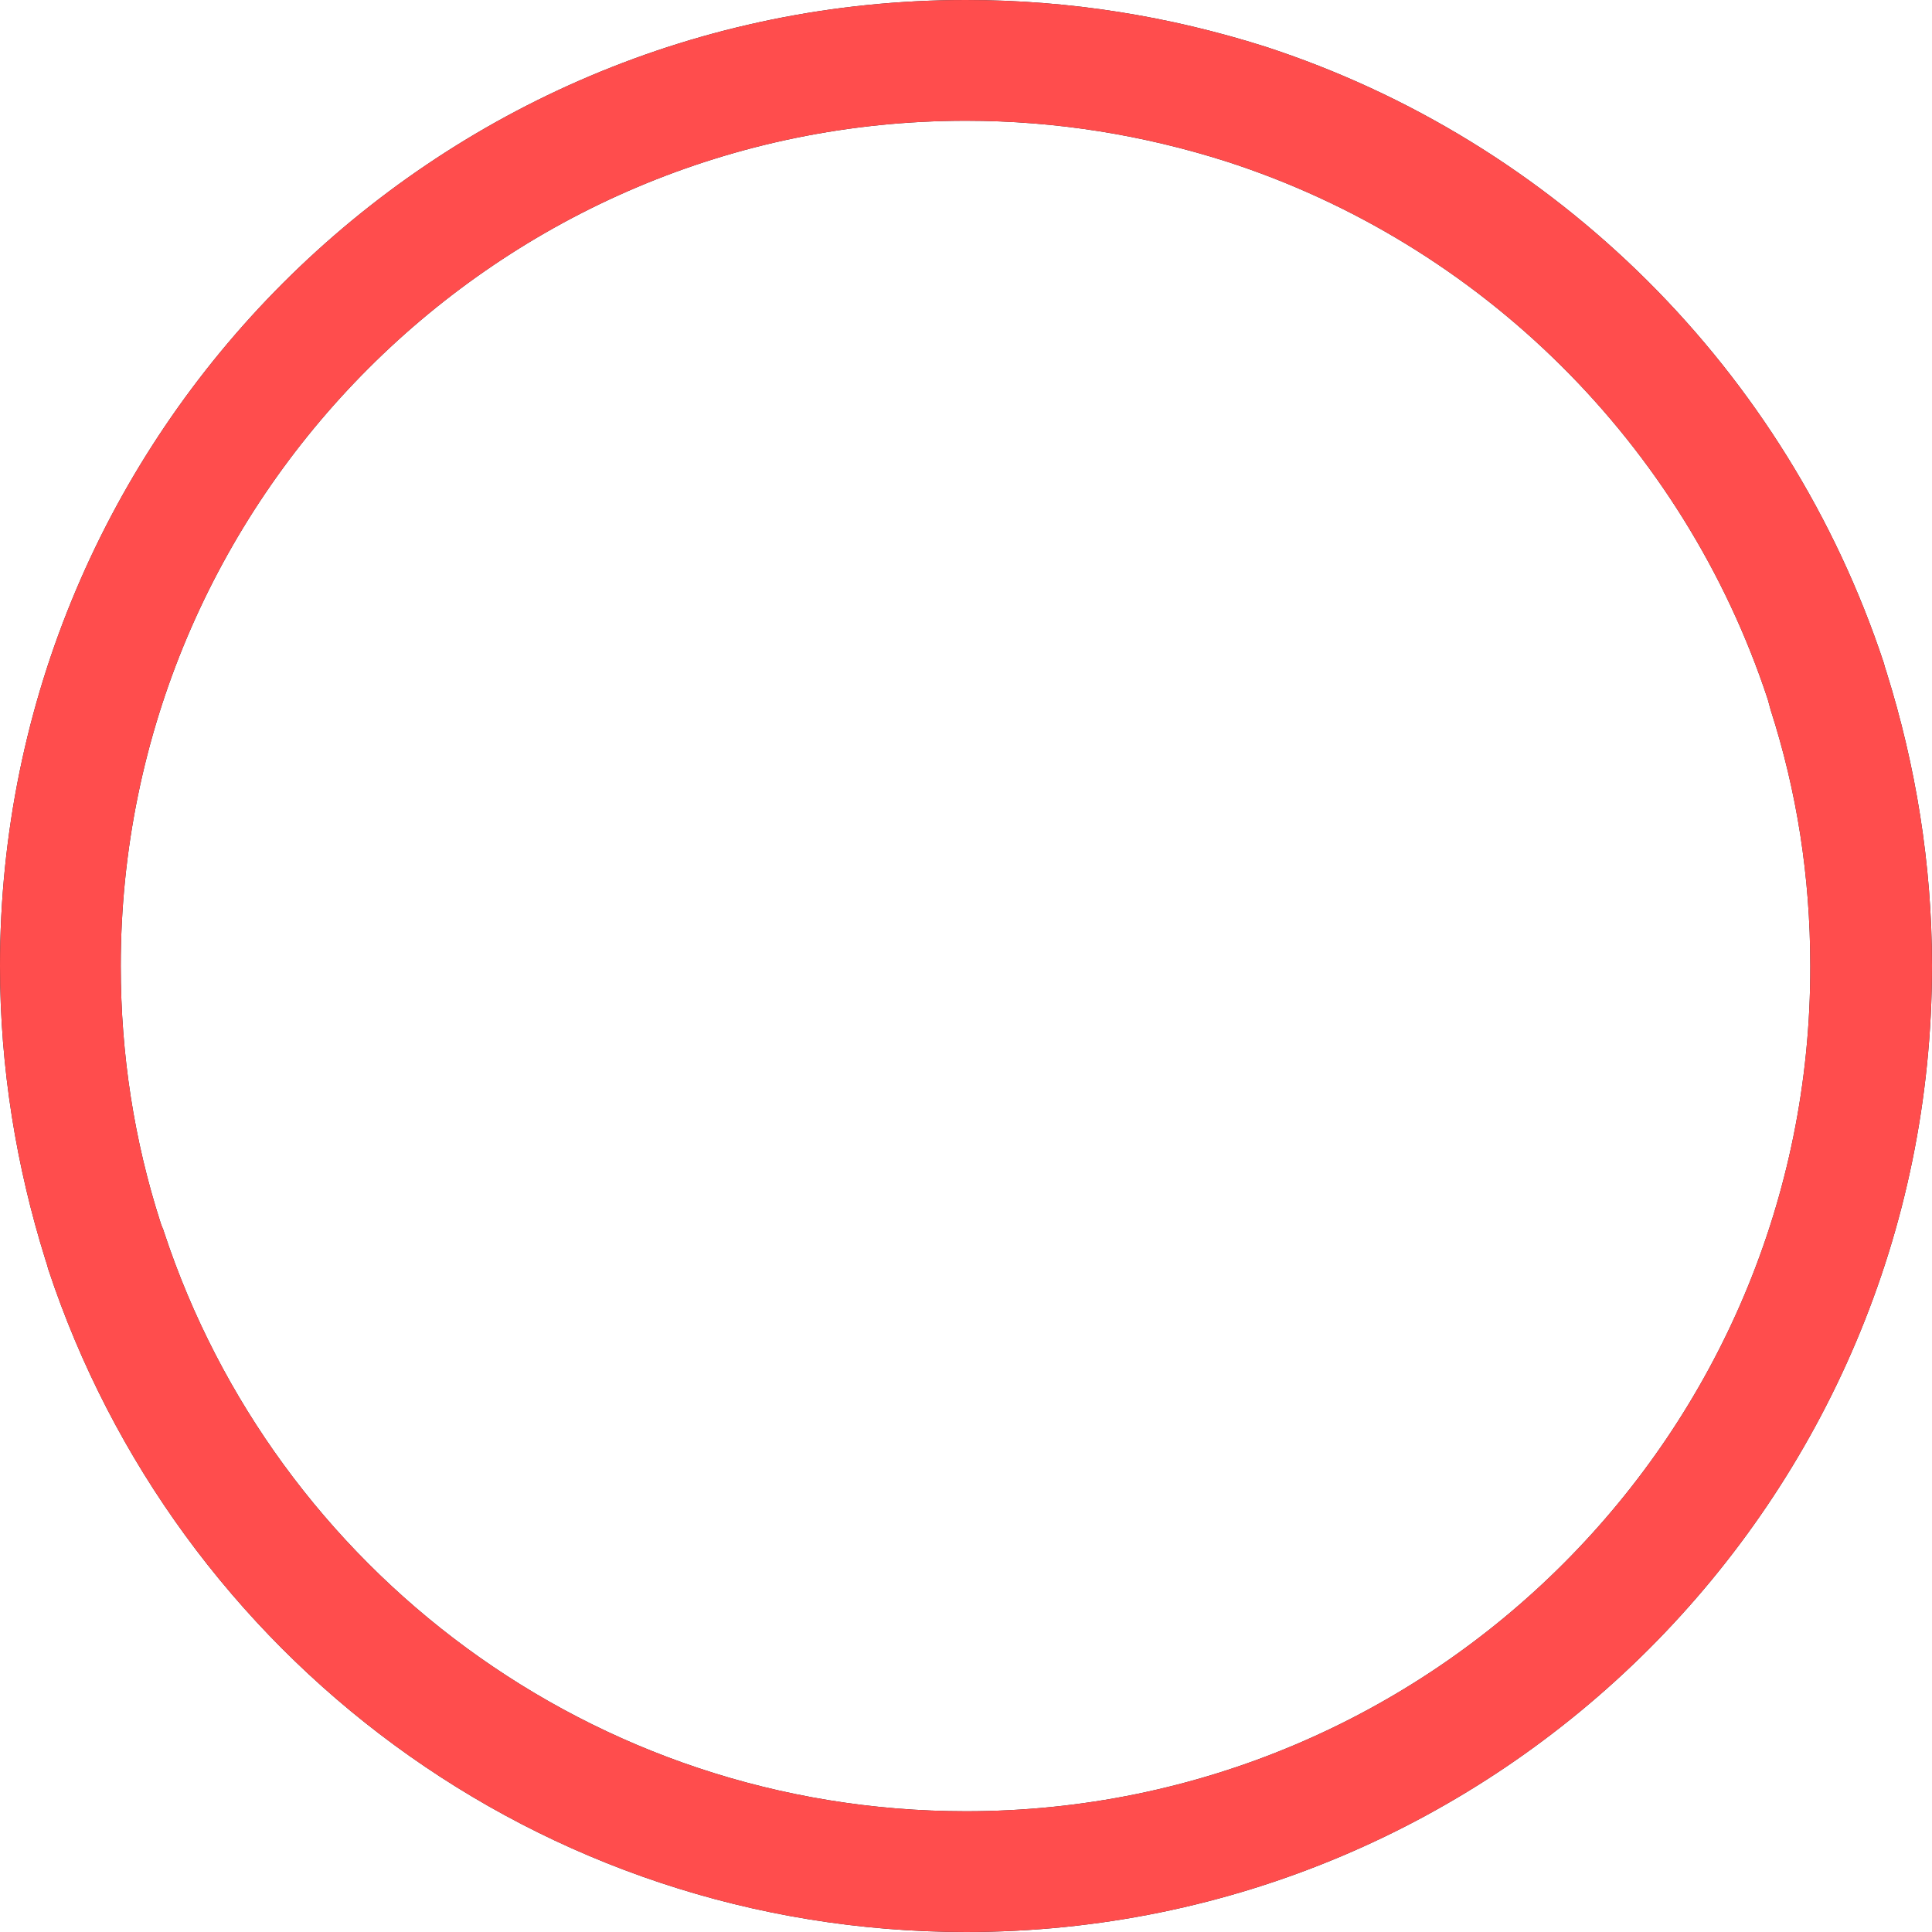
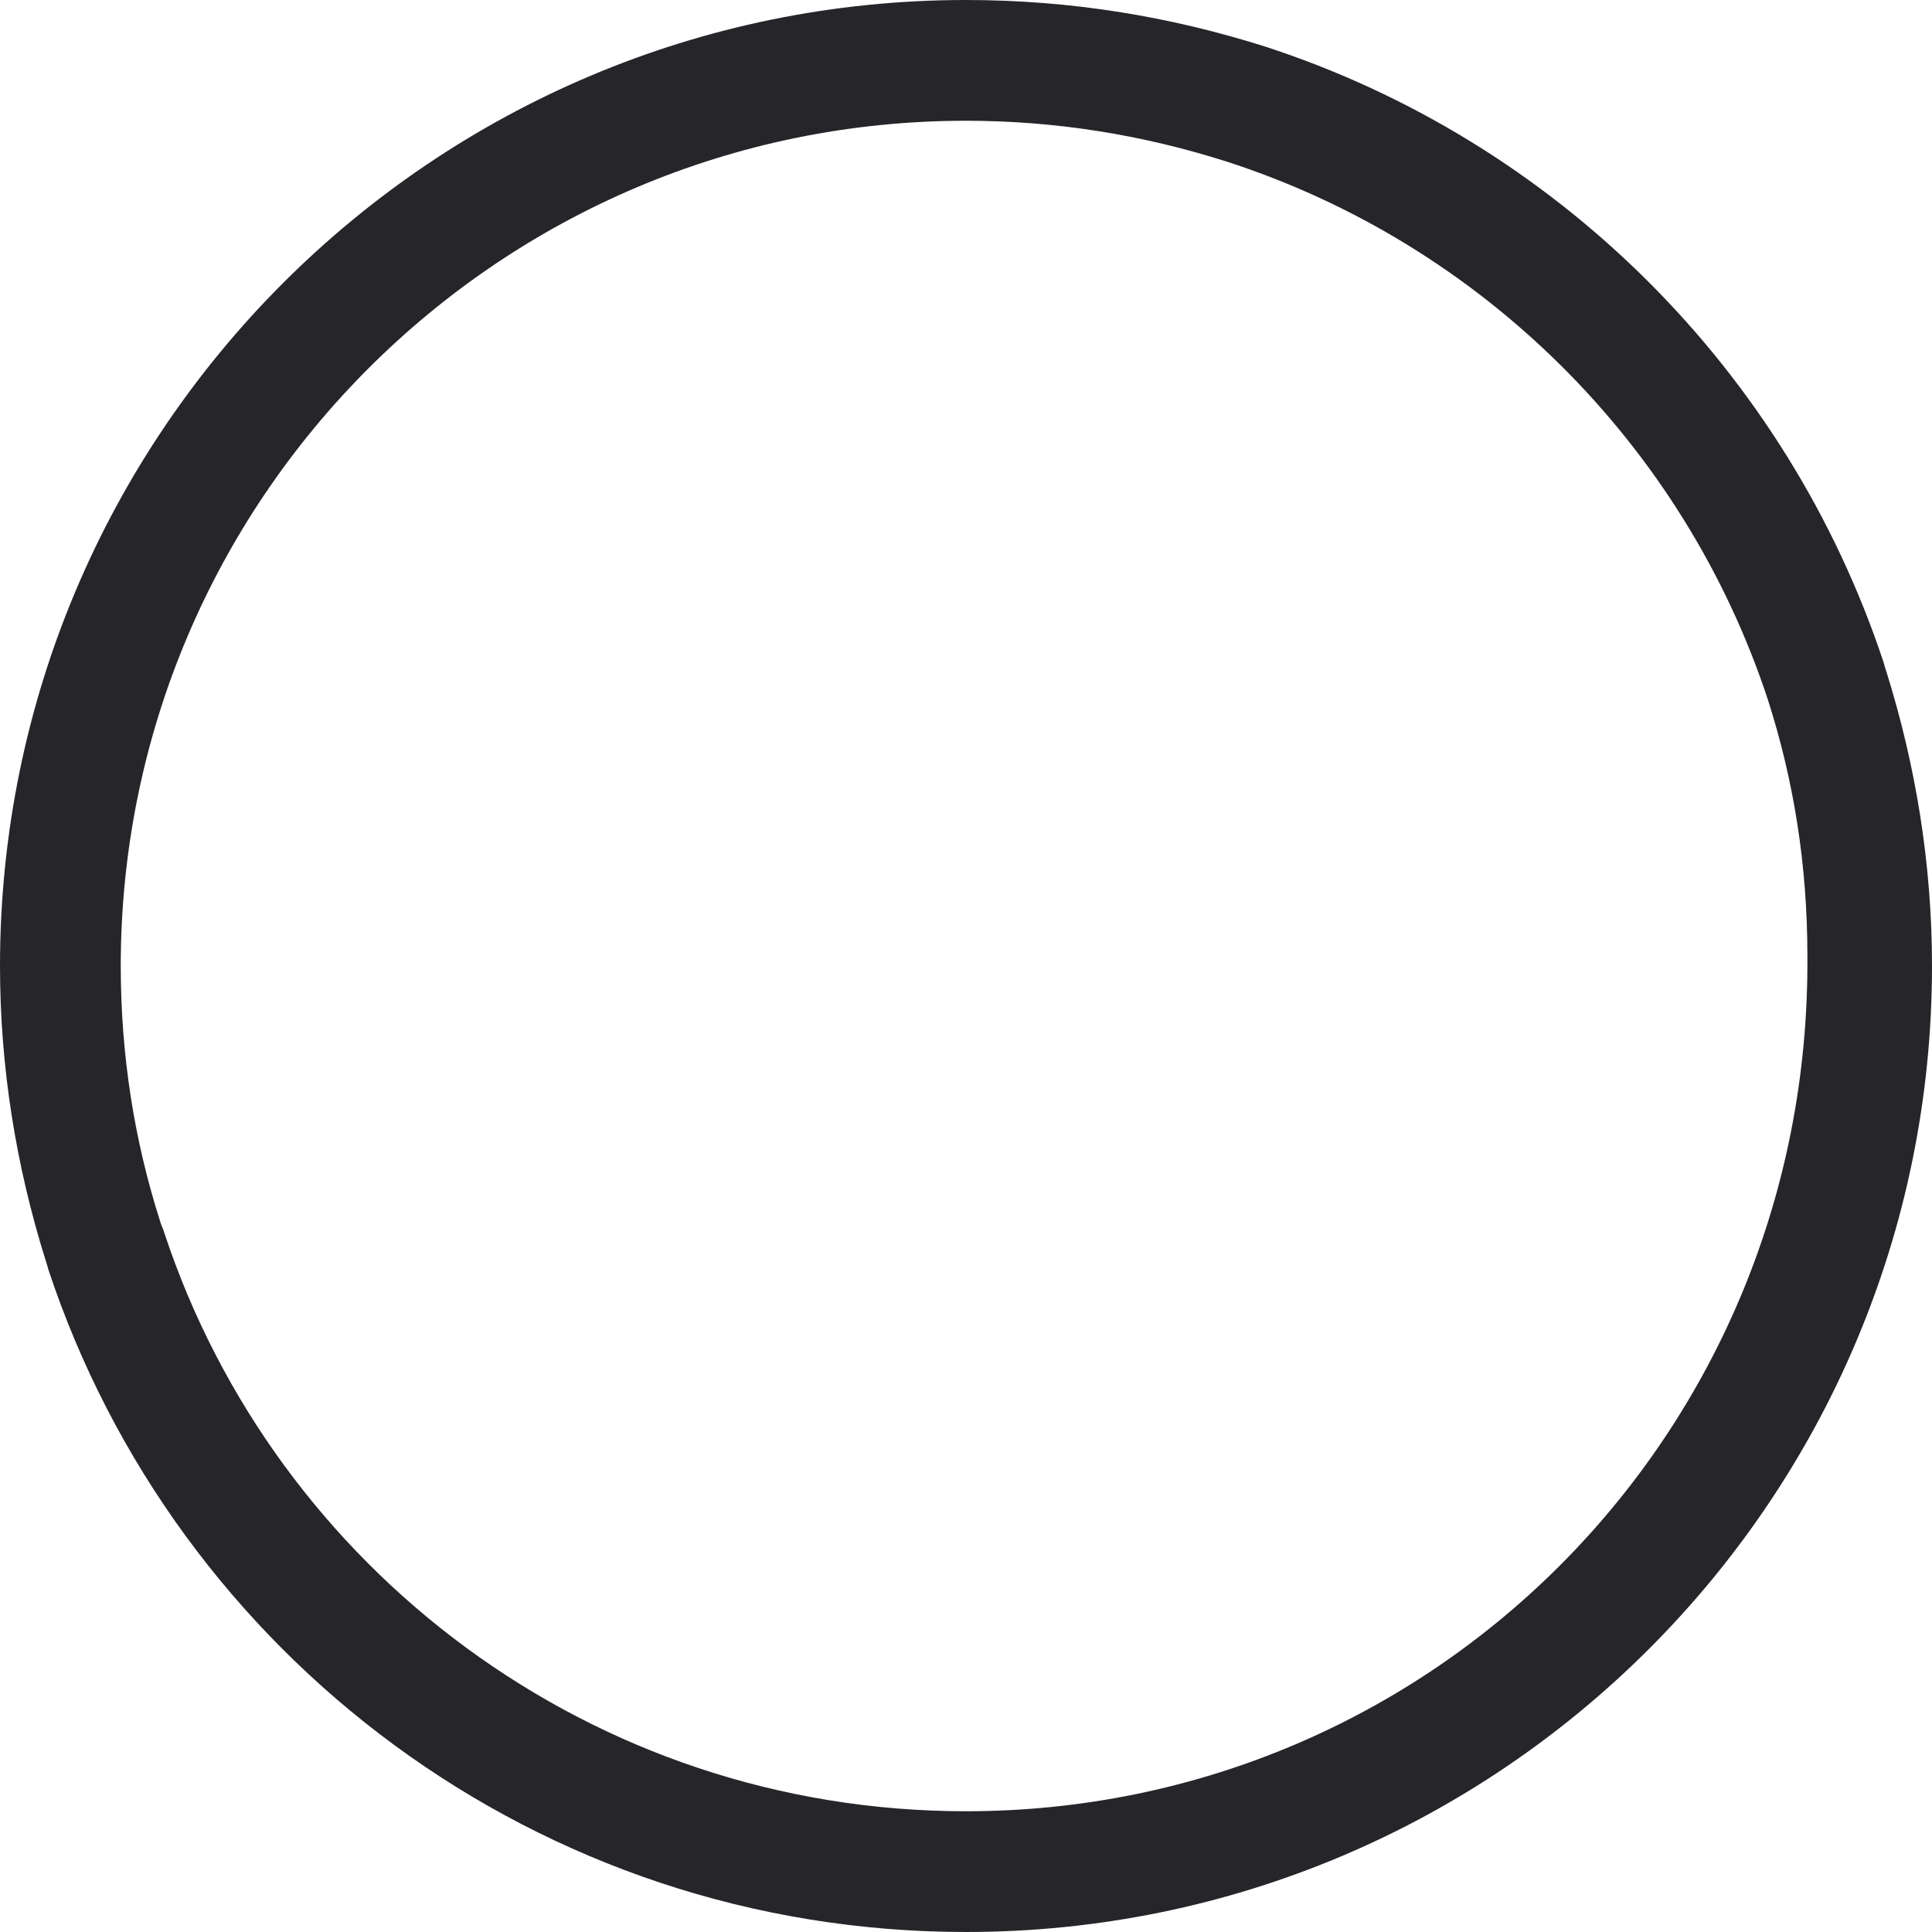
<svg xmlns="http://www.w3.org/2000/svg" id="Слой_1" x="0px" y="0px" viewBox="0 0 200 200" style="enable-background:new 0 0 200 200;" xml:space="preserve">
  <style type="text/css"> .st0{fill:none;} .st1{display:none;} .st2{display:inline;fill:#32FF79;} .st3{fill-rule:evenodd;clip-rule:evenodd;fill:#262529;} .st4{fill-rule:evenodd;clip-rule:evenodd;fill:#FF4D4D;} </style>
  <path class="st0" d="M100,100.5" />
  <g id="Слой_1_1_"> </g>
  <g id="Слой_1__x28_копия_x29_">
    <g class="st1">
      <rect x="99.5" y="-25" class="st2" width="1" height="250" />
    </g>
  </g>
  <g>
-     <path class="st3" d="M195.3,69.6c-0.1-0.3-0.2-0.6-0.3-1c-10-30.2-33.9-54-64.1-63.8C121.1,1.7,110.8,0,100,0C44.8,0,0,44.8,0,100 c0,10.6,1.7,20.8,4.7,30.4c0.1,0.3,0.2,0.6,0.3,1c13.2,39.9,50.7,68.6,95,68.6c55.2,0,100-44.8,100-100 C200,89.4,198.3,79.2,195.3,69.6z M100,187.5c-38.7,0-71.5-25.1-83-59.9c-0.1-0.4-0.3-0.7-0.4-1.1c-2.7-8.4-4.1-17.3-4.1-26.5 c0-48.3,39.2-87.5,87.5-87.5c9.4,0,18.4,1.5,26.9,4.2c26.4,8.5,47.4,29.3,56.1,55.7c0.1,0.4,0.2,0.7,0.3,1.1 c2.7,8.4,4.1,17.2,4.1,26.5C187.5,148.3,148.3,187.5,100,187.5z" />
+     <path class="st3" d="M195.3,69.6c-0.1-0.3-0.2-0.6-0.3-1c-10-30.2-33.9-54-64.1-63.8C121.1,1.7,110.8,0,100,0C44.8,0,0,44.8,0,100 c0,10.6,1.7,20.8,4.7,30.4c0.1,0.3,0.2,0.6,0.3,1c13.2,39.9,50.7,68.6,95,68.6c55.2,0,100-44.8,100-100 C200,89.4,198.3,79.2,195.3,69.6z M100,187.5c-38.7,0-71.5-25.1-83-59.9c-0.1-0.4-0.3-0.7-0.4-1.1c-2.7-8.4-4.1-17.3-4.1-26.5 c0-48.3,39.2-87.5,87.5-87.5c9.4,0,18.4,1.5,26.9,4.2c26.4,8.5,47.4,29.3,56.1,55.7c2.7,8.4,4.1,17.2,4.1,26.5C187.5,148.3,148.3,187.5,100,187.5z" />
  </g>
  <g>
-     <path class="st4" d="M195.3,69.6c-0.1-0.3-0.2-0.6-0.3-1c-10-30.2-33.9-54-64.1-63.8C121.1,1.7,110.8,0,100,0C44.8,0,0,44.8,0,100 c0,10.6,1.7,20.8,4.7,30.4c0.1,0.3,0.2,0.6,0.3,1c13.2,39.9,50.7,68.6,95,68.6c55.2,0,100-44.8,100-100 C200,89.4,198.3,79.2,195.3,69.6z M100,187.5c-38.7,0-71.5-25.1-83-59.9c-0.1-0.4-0.3-0.7-0.4-1.1c-2.7-8.4-4.1-17.3-4.1-26.5 c0-48.3,39.2-87.5,87.5-87.5c9.4,0,18.4,1.5,26.9,4.2c26.4,8.5,47.4,29.3,56.1,55.7c0.1,0.4,0.2,0.7,0.3,1.1 c2.7,8.4,4.1,17.2,4.1,26.5C187.5,148.3,148.3,187.5,100,187.5z" />
-   </g>
+     </g>
</svg>